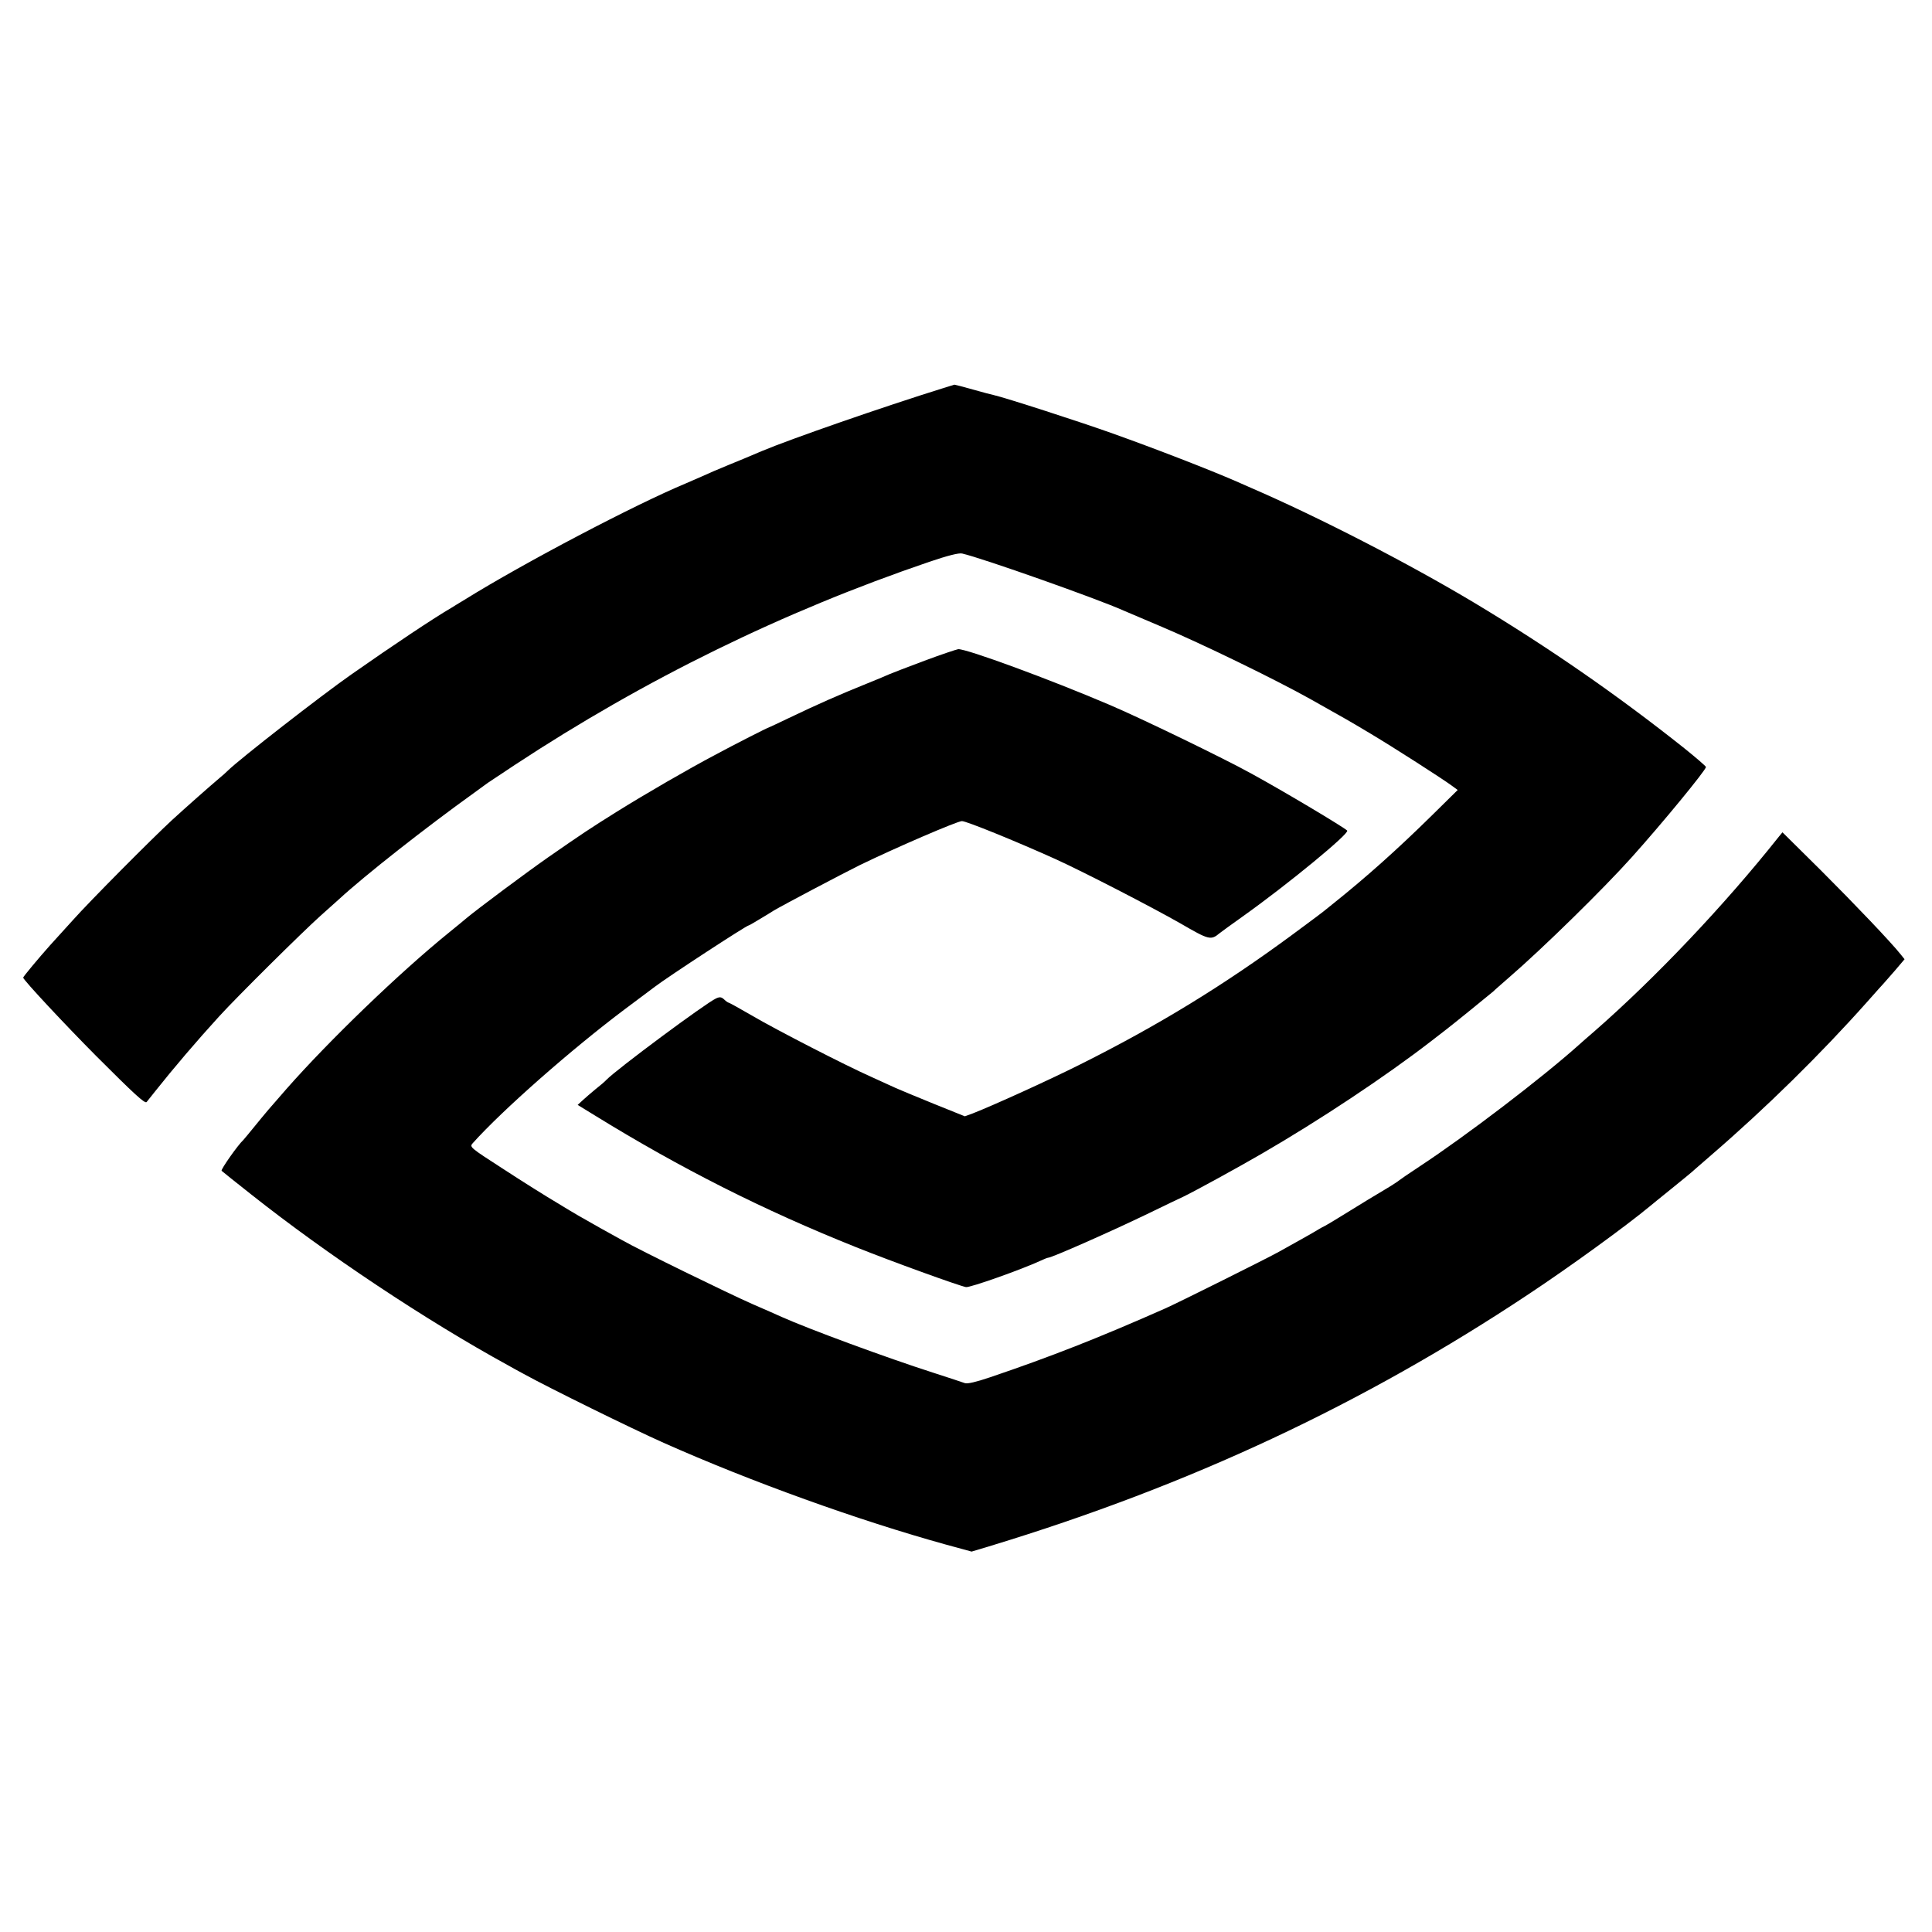
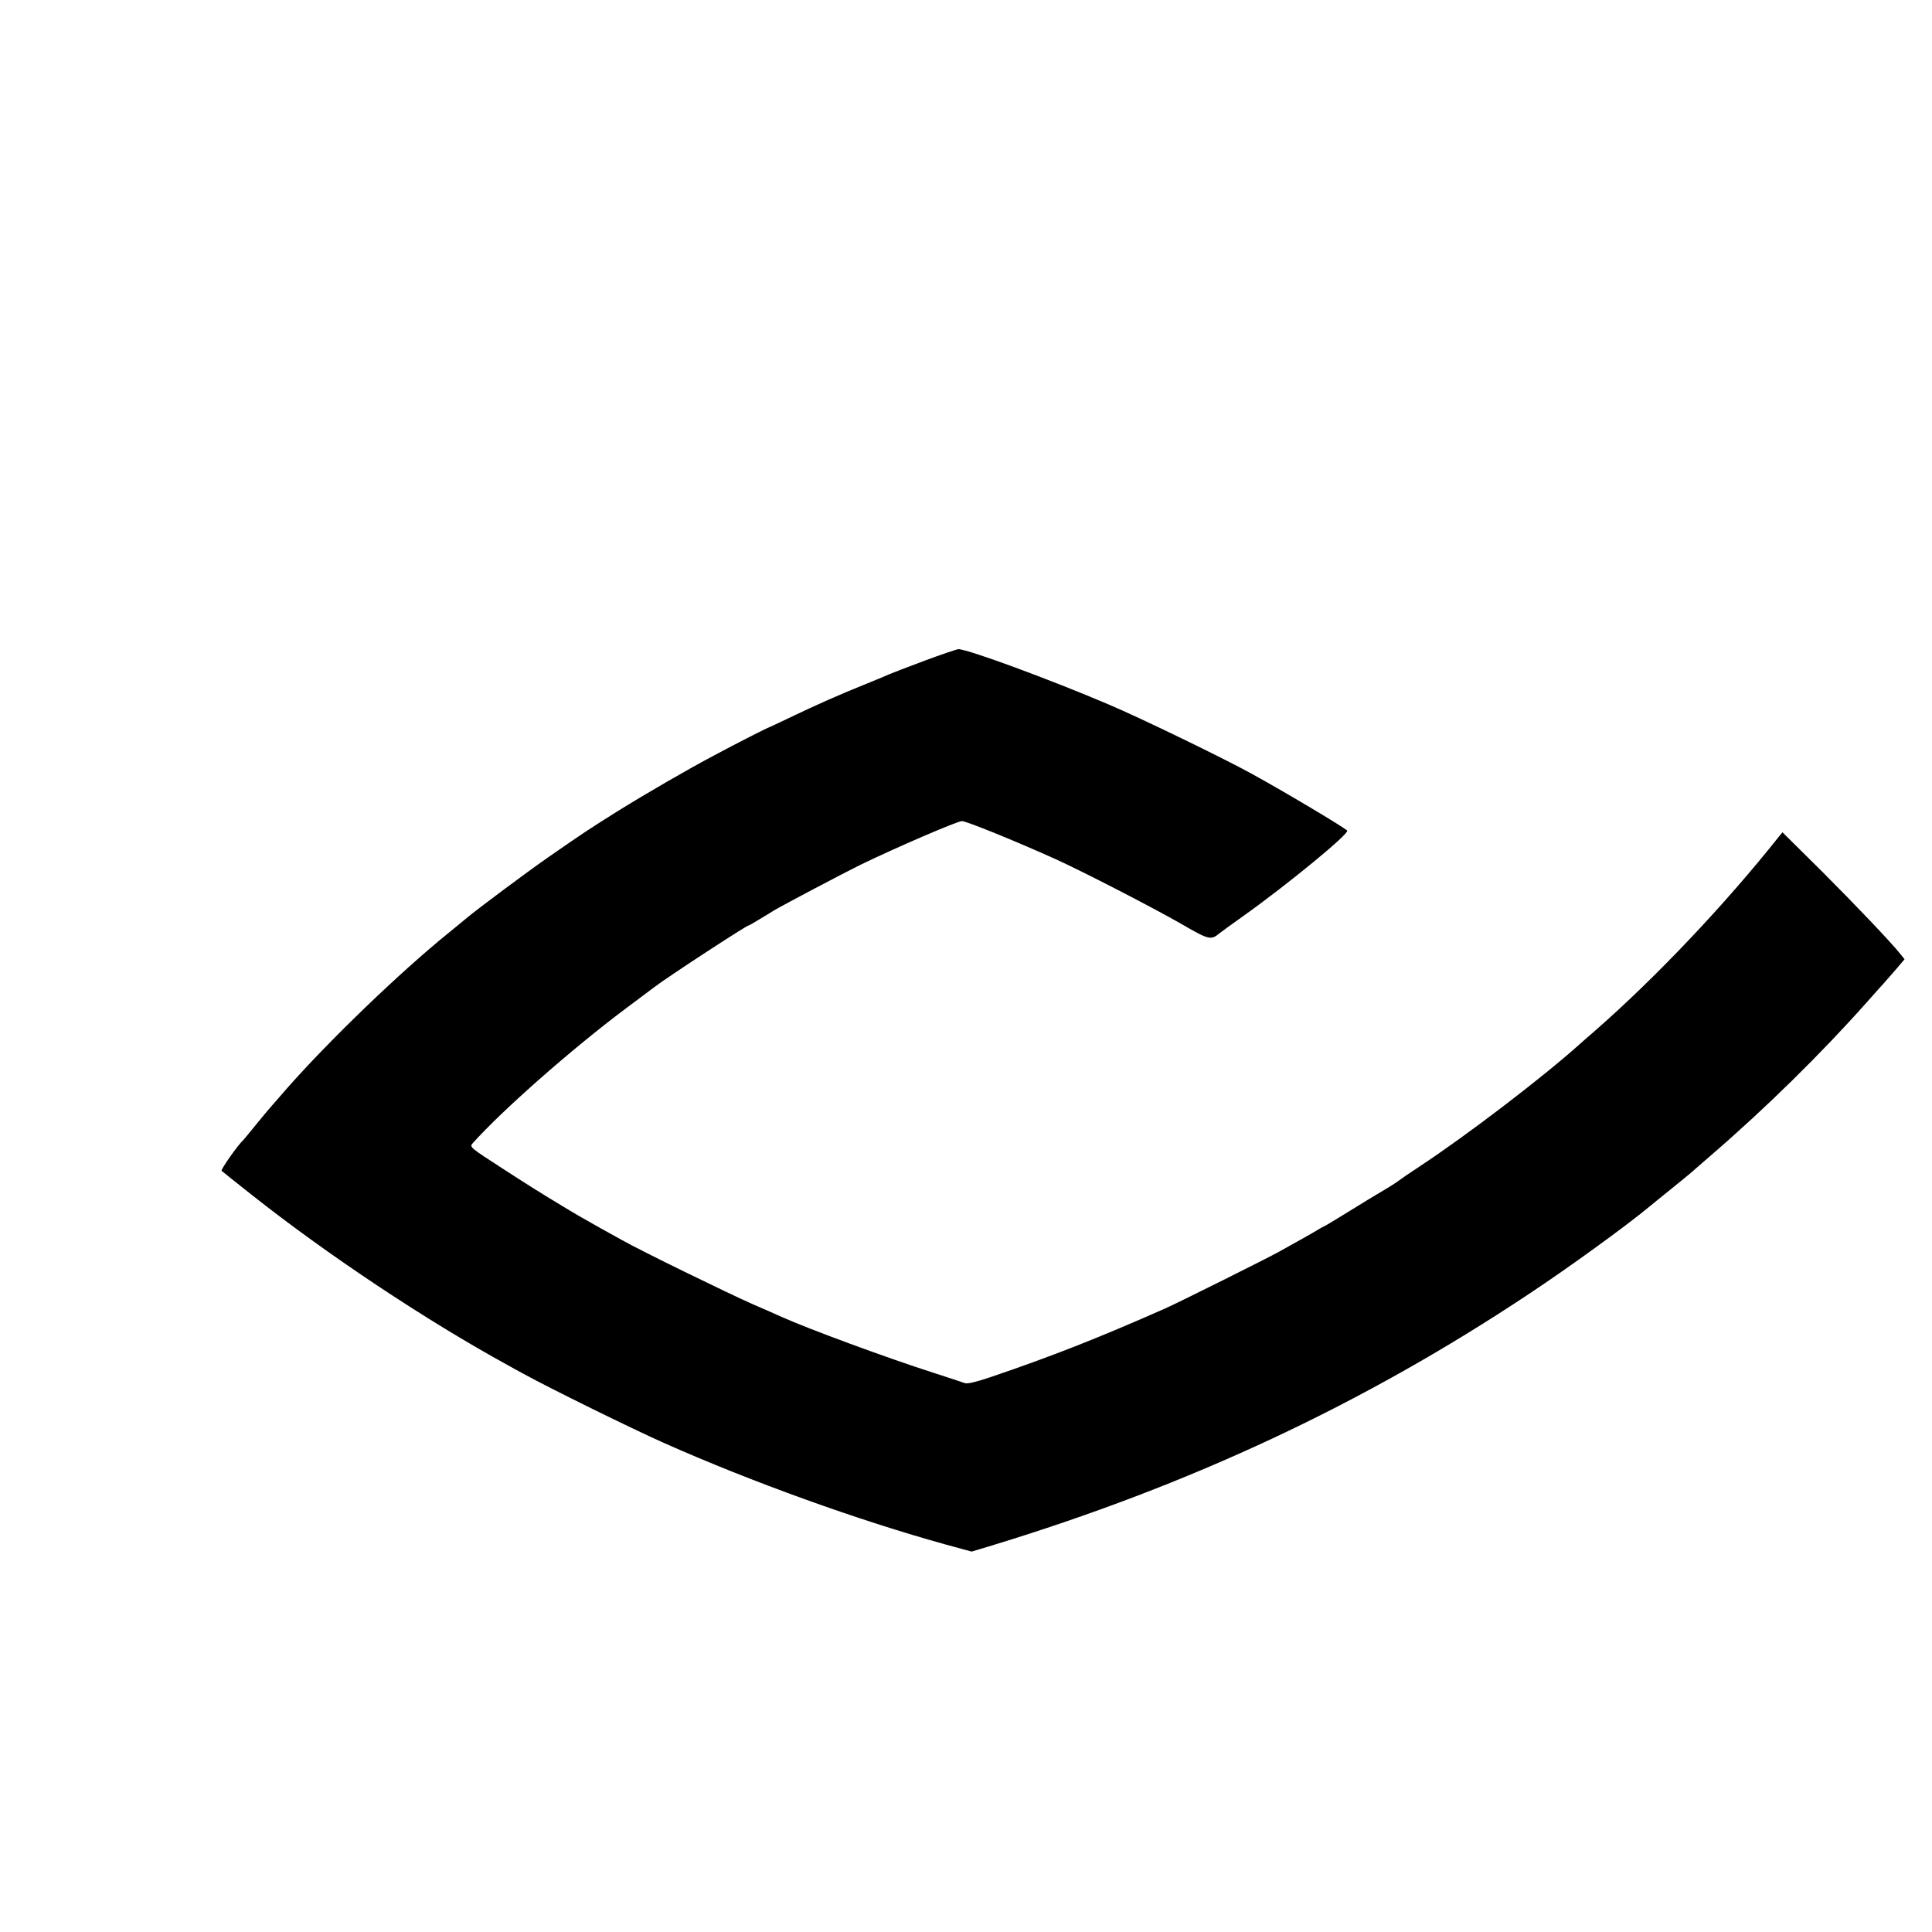
<svg xmlns="http://www.w3.org/2000/svg" version="1.0" width="1000pt" height="1000pt" viewBox="0 0 1000 1000" preserveAspectRatio="xMidYMid meet">
  <g transform="translate(0,1000) scale(0.1,-0.1)" fill="#000000" stroke="none">
-     <path d="M4885 7992 c-318 -99 -792 -264 -940 -326 -72 -31 -95 -40 -175 -73 -47 -19 -107 -45 -135 -58 -27 -12 -66 -29 -85 -37 -262 -109 -836 -410 -1145 -602 -28 -17 -58 -35 -67 -41 -88 -51 -300 -192 -521 -347 -157 -110 -576 -436 -638 -497 -9 -9 -29 -27 -45 -40 -44 -37 -171 -149 -244 -216 -104 -96 -428 -422 -515 -520 -44 -49 -97 -107 -117 -129 -58 -65 -138 -161 -138 -166 0 -12 220 -247 377 -405 199 -199 253 -249 262 -239 4 5 25 31 47 59 92 116 213 258 329 385 92 101 430 436 524 520 46 41 89 80 95 85 133 123 454 375 701 552 33 24 65 47 70 51 6 4 69 46 140 93 673 443 1387 793 2145 1051 94 32 153 47 170 43 105 -24 699 -234 835 -295 11 -5 101 -43 200 -85 208 -88 584 -271 765 -372 194 -109 198 -111 315 -181 119 -71 373 -234 420 -269 l30 -22 -135 -133 c-179 -176 -339 -319 -513 -458 -11 -8 -24 -20 -31 -25 -6 -6 -87 -67 -181 -136 -356 -262 -693 -468 -1093 -668 -159 -80 -452 -213 -557 -254 l-41 -15 -159 64 c-88 36 -178 73 -200 83 -22 10 -78 36 -125 57 -133 59 -493 244 -619 318 -62 36 -116 66 -119 66 -3 0 -14 7 -24 17 -14 13 -23 14 -42 5 -53 -24 -515 -367 -567 -421 -8 -9 -34 -31 -57 -49 -23 -19 -52 -44 -66 -57 l-26 -24 88 -54 c444 -274 874 -491 1352 -682 187 -75 533 -200 570 -207 22 -3 285 90 387 137 17 8 34 15 38 15 18 0 320 133 525 232 80 39 159 77 175 84 60 29 281 150 405 222 302 175 639 399 875 581 32 25 66 51 75 58 32 24 245 197 250 202 3 4 39 35 80 71 176 152 491 461 636 623 158 176 384 451 384 467 0 4 -51 48 -112 97 -347 276 -704 523 -1087 753 -344 206 -807 444 -1156 595 -16 7 -50 22 -75 33 -135 59 -418 169 -640 248 -164 59 -561 187 -616 199 -11 2 -59 15 -109 29 -49 14 -92 25 -95 25 -3 -1 -27 -8 -55 -17z" />
    <path d="M4785 6580 c-88 -33 -169 -64 -180 -69 -11 -5 -65 -28 -120 -50 -137 -55 -255 -107 -405 -179 -52 -25 -97 -46 -100 -47 -7 -1 -174 -86 -280 -143 -140 -74 -356 -199 -510 -295 -139 -87 -178 -113 -355 -236 -113 -79 -360 -263 -420 -313 -11 -9 -51 -43 -90 -74 -256 -207 -622 -560 -842 -810 -93 -106 -103 -118 -161 -189 -31 -38 -59 -72 -62 -75 -28 -25 -119 -155 -113 -160 4 -4 73 -59 154 -123 389 -308 900 -649 1329 -884 14 -8 50 -28 80 -44 134 -74 561 -284 725 -357 454 -202 1007 -401 1462 -527 l132 -36 103 31 c1028 313 1923 732 2778 1300 220 146 502 351 628 455 9 8 60 49 112 91 52 42 111 90 130 108 20 17 54 47 76 66 284 245 567 523 809 795 44 50 82 92 85 95 3 3 28 32 57 65 l51 60 -20 25 c-51 64 -231 253 -412 434 l-200 198 -19 -23 c-281 -354 -638 -730 -951 -1004 -38 -33 -74 -64 -80 -70 -193 -173 -586 -473 -826 -631 -58 -38 -107 -72 -110 -75 -3 -3 -36 -25 -75 -48 -38 -23 -77 -46 -85 -51 -115 -71 -208 -128 -220 -134 -8 -4 -24 -12 -35 -19 -11 -7 -49 -29 -85 -49 -36 -20 -90 -50 -120 -67 -55 -31 -524 -265 -590 -294 -341 -151 -593 -250 -906 -356 -71 -24 -117 -35 -130 -30 -10 4 -84 28 -164 54 -240 77 -642 225 -785 289 -16 8 -84 37 -150 66 -125 55 -580 277 -675 331 -30 17 -80 44 -110 61 -108 61 -123 69 -223 130 -56 33 -182 112 -280 176 -175 113 -178 115 -160 135 153 171 512 487 788 694 77 58 147 110 155 116 68 52 474 317 485 317 3 0 28 15 58 33 29 17 61 37 72 44 49 29 350 188 445 235 185 90 505 228 529 228 23 0 279 -104 485 -197 143 -65 496 -247 645 -332 150 -87 158 -89 204 -51 7 6 64 47 127 92 227 162 547 425 533 439 -20 19 -321 199 -496 295 -141 78 -574 288 -737 357 -307 131 -734 288 -780 287 -8 -1 -87 -27 -175 -60z" />
  </g>
</svg>